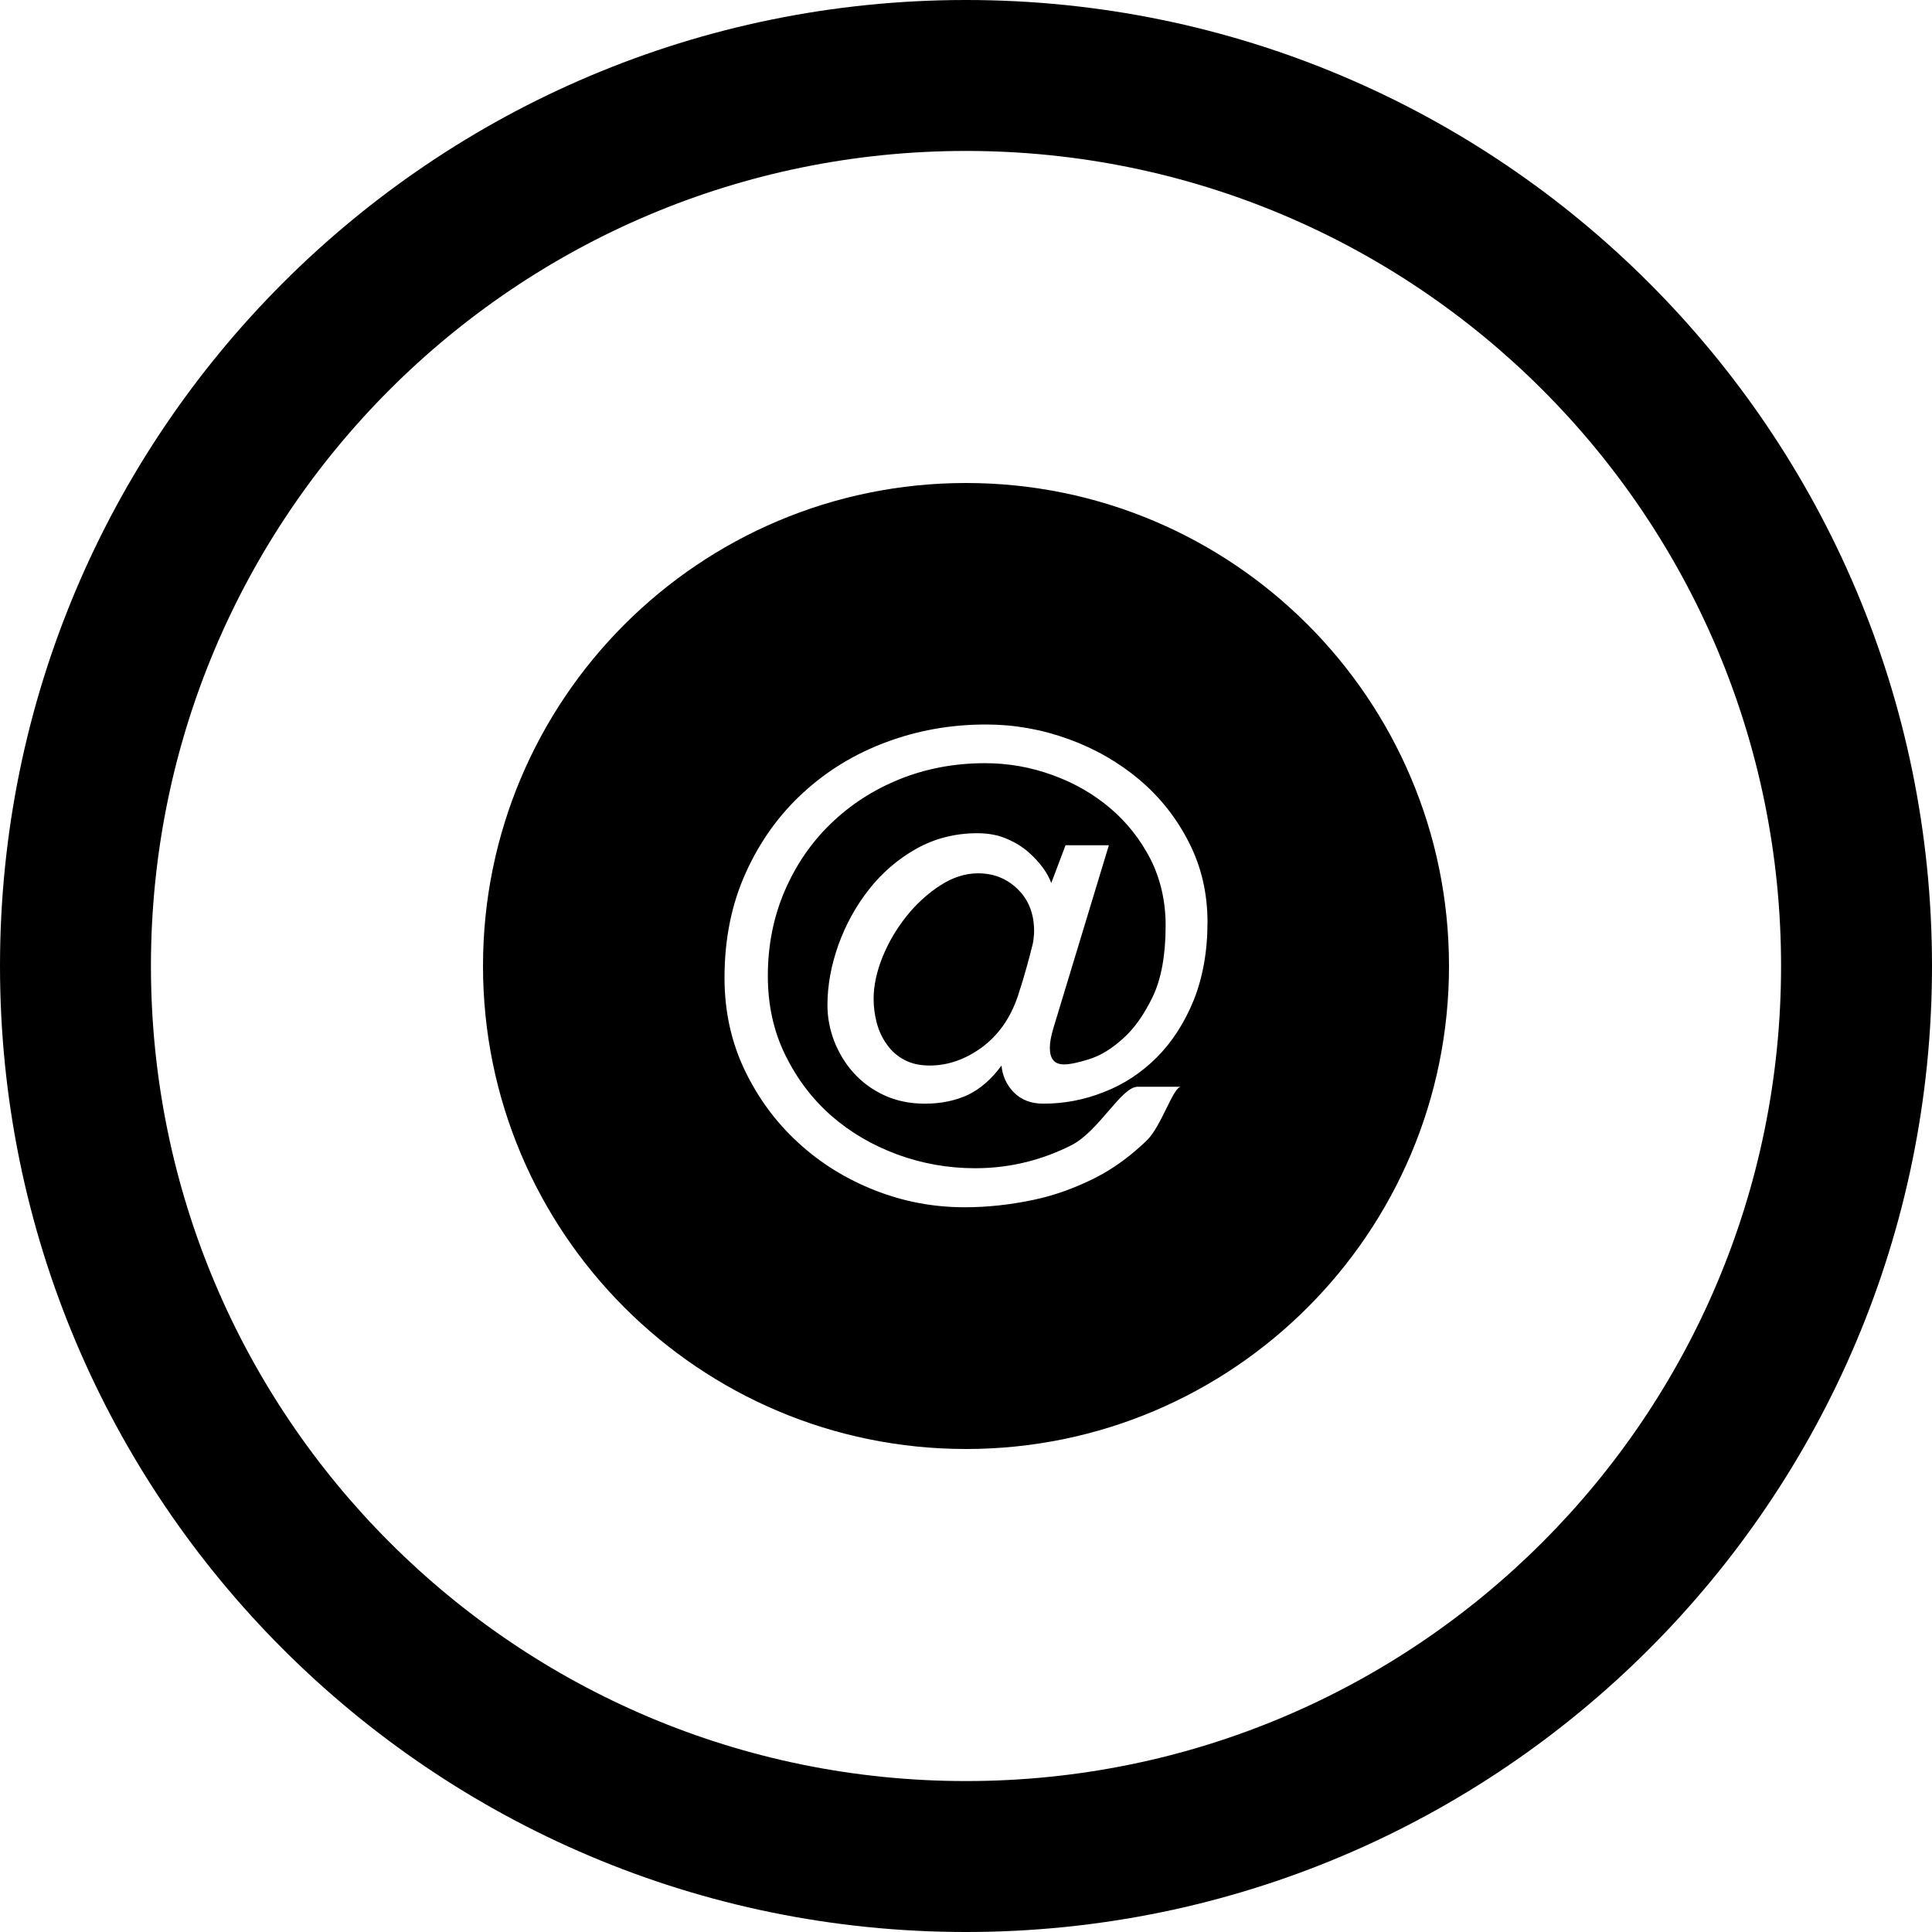
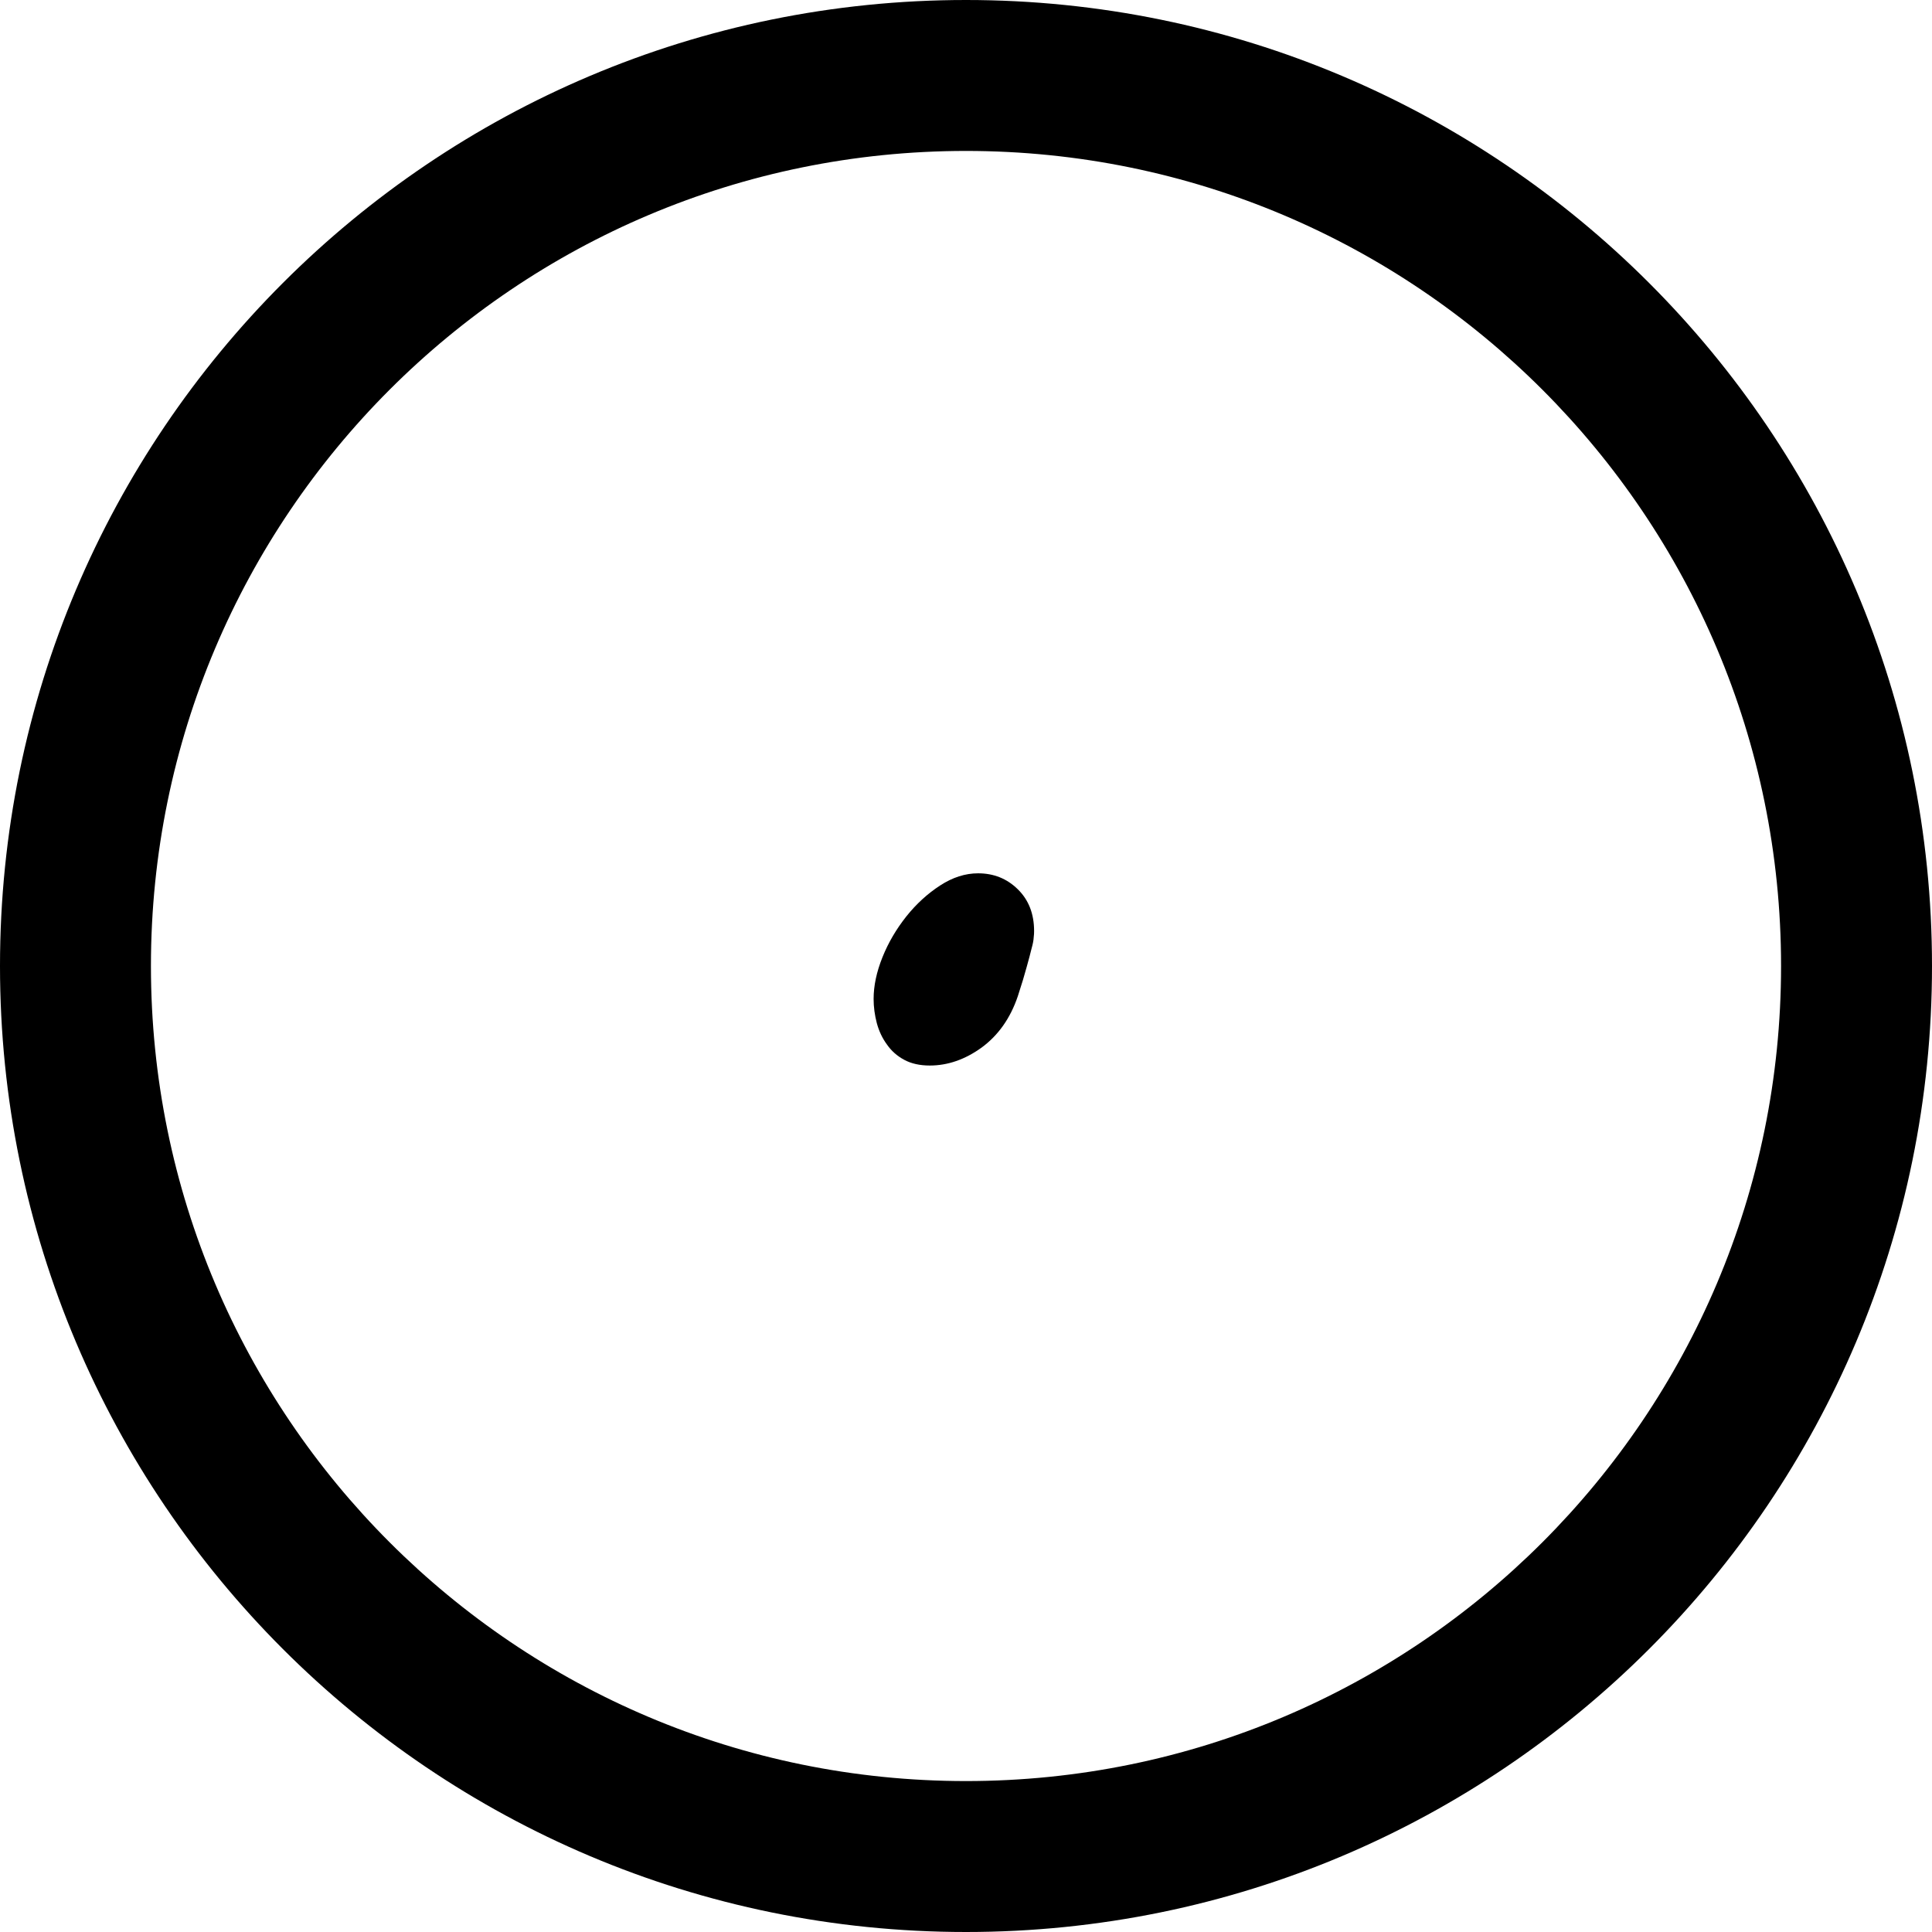
<svg xmlns="http://www.w3.org/2000/svg" version="1.1" id="Layer_1" x="0px" y="0px" width="512px" height="512px" viewBox="0 0 512 512" enable-background="new 0 0 512 512" xml:space="preserve">
  <path d="M256,0C114.609,0,0,114.609,0,256s114.609,256,256,256s256-114.609,256-256S397.391,0,256,0z M256,472   c-119.297,0-216-96.703-216-216S136.703,40,256,40s216,96.703,216,216S375.297,472,256,472z" />
  <g>
    <path d="M259.203,231.438c-3.391,0-6.734,1.062-10.078,3.234c-3.312,2.156-6.312,4.891-8.938,8.188    c-2.625,3.312-4.75,6.891-6.312,10.781c-1.578,3.922-2.359,7.609-2.359,11.094c0,2.156,0.297,4.281,0.844,6.391    c0.578,2.125,1.453,4,2.672,5.656c1.172,1.703,2.703,3.062,4.594,4.078c1.875,1.016,4.156,1.516,6.781,1.516    c4.75,0,9.344-1.594,13.719-4.75c4.391-3.219,7.625-7.75,9.609-13.625c1.016-3.109,1.797-5.688,2.344-7.734    c0.547-2.031,1.031-3.688,1.312-4.953c0.359-1.25,0.516-2.203,0.547-2.875c0.094-0.672,0.109-1.234,0.109-1.703    c0-4.562-1.438-8.25-4.312-11.062C266.844,232.828,263.328,231.438,259.203,231.438z" />
-     <path d="M256,128c-70.703,0-128,57.312-128,128s57.297,128,128,128c70.688,0,128-57.312,128-128S326.688,128,256,128z     M316.328,265.109c-2.453,6-5.719,11.031-9.781,15.125c-4.062,4.047-8.734,7.141-13.953,9.156    c-5.203,2.078-10.578,3.094-16.078,3.094c-3.266,0-5.875-1-7.828-2.984c-1.953-2-3.031-4.375-3.281-7.125    c-2.625,3.609-5.594,6.156-8.828,7.75c-3.297,1.531-7.109,2.359-11.484,2.359c-4.031,0-7.641-0.766-10.844-2.266    c-3.188-1.484-5.875-3.484-8.094-5.969c-2.172-2.406-3.875-5.25-5.094-8.359c-1.188-3.125-1.781-6.281-1.781-9.516    c0-5.312,1-10.625,2.938-16.062c1.953-5.375,4.641-10.266,8.094-14.641c3.438-4.375,7.609-7.969,12.5-10.734    c4.906-2.75,10.312-4.125,16.188-4.125c2.891,0,5.469,0.484,7.719,1.438s4.156,2.125,5.75,3.5c1.562,1.375,2.875,2.797,3.938,4.25    c1.047,1.438,1.812,2.938,2.188,4.016L282.375,224h11.484l-14.719,48.531c-0.641,2.188-0.922,3.812-0.922,5.109    c0,2.984,1.203,4.438,3.766,4.438c1.484,0,3.703-0.453,6.672-1.391c2.922-0.906,5.906-2.703,8.906-5.422    c3.016-2.656,5.641-6.391,7.938-11.141c2.25-4.75,3.406-11.016,3.406-18.828c0-6.359-1.312-12.172-3.938-17.484    c-2.703-5.25-6.234-9.812-10.688-13.578c-4.453-3.797-9.547-6.734-15.312-8.812c-5.75-2.109-11.75-3.172-17.891-3.172    c-8.141,0-15.719,1.438-22.672,4.25c-6.969,2.812-13.047,6.75-18.25,11.797c-5.219,5.016-9.281,11.016-12.25,17.906    c-2.938,6.906-4.422,14.359-4.422,22.422c0,7.656,1.516,14.656,4.625,20.969c3.078,6.281,7.141,11.656,12.234,16.125    c5.078,4.422,10.906,7.812,17.5,10.25c6.594,2.406,13.438,3.625,20.594,3.625c9.672,0,18.188-2.391,25.516-6.109    C291.281,299.734,297.156,288,301.5,288H313c-2.109,0-5.141,10.359-9.078,14.219c-4,3.859-8.484,7.281-13.578,9.875    c-5.078,2.562-10.578,4.656-16.562,5.906c-5.969,1.25-12.031,1.938-18.156,1.938c-8.172,0-16.078-1.469-23.719-4.469    c-7.656-3-14.438-7.203-20.312-12.594c-5.906-5.391-10.656-11.797-14.234-19.266c-3.547-7.406-5.359-15.578-5.359-24.484    c0-10.312,1.891-19.609,5.656-27.875c3.75-8.297,8.812-15.328,15.156-21.141c6.344-5.844,13.656-10.312,22.016-13.422    c8.359-3.125,17.141-4.688,26.453-4.688c7.516,0,14.828,1.297,21.906,3.875c7.078,2.562,13.344,6.188,18.812,10.797    c5.469,4.641,9.812,10.141,13.078,16.578c3.266,6.391,4.922,13.438,4.922,21.141C320,252.188,318.734,259.078,316.328,265.109z" />
  </g>
</svg>